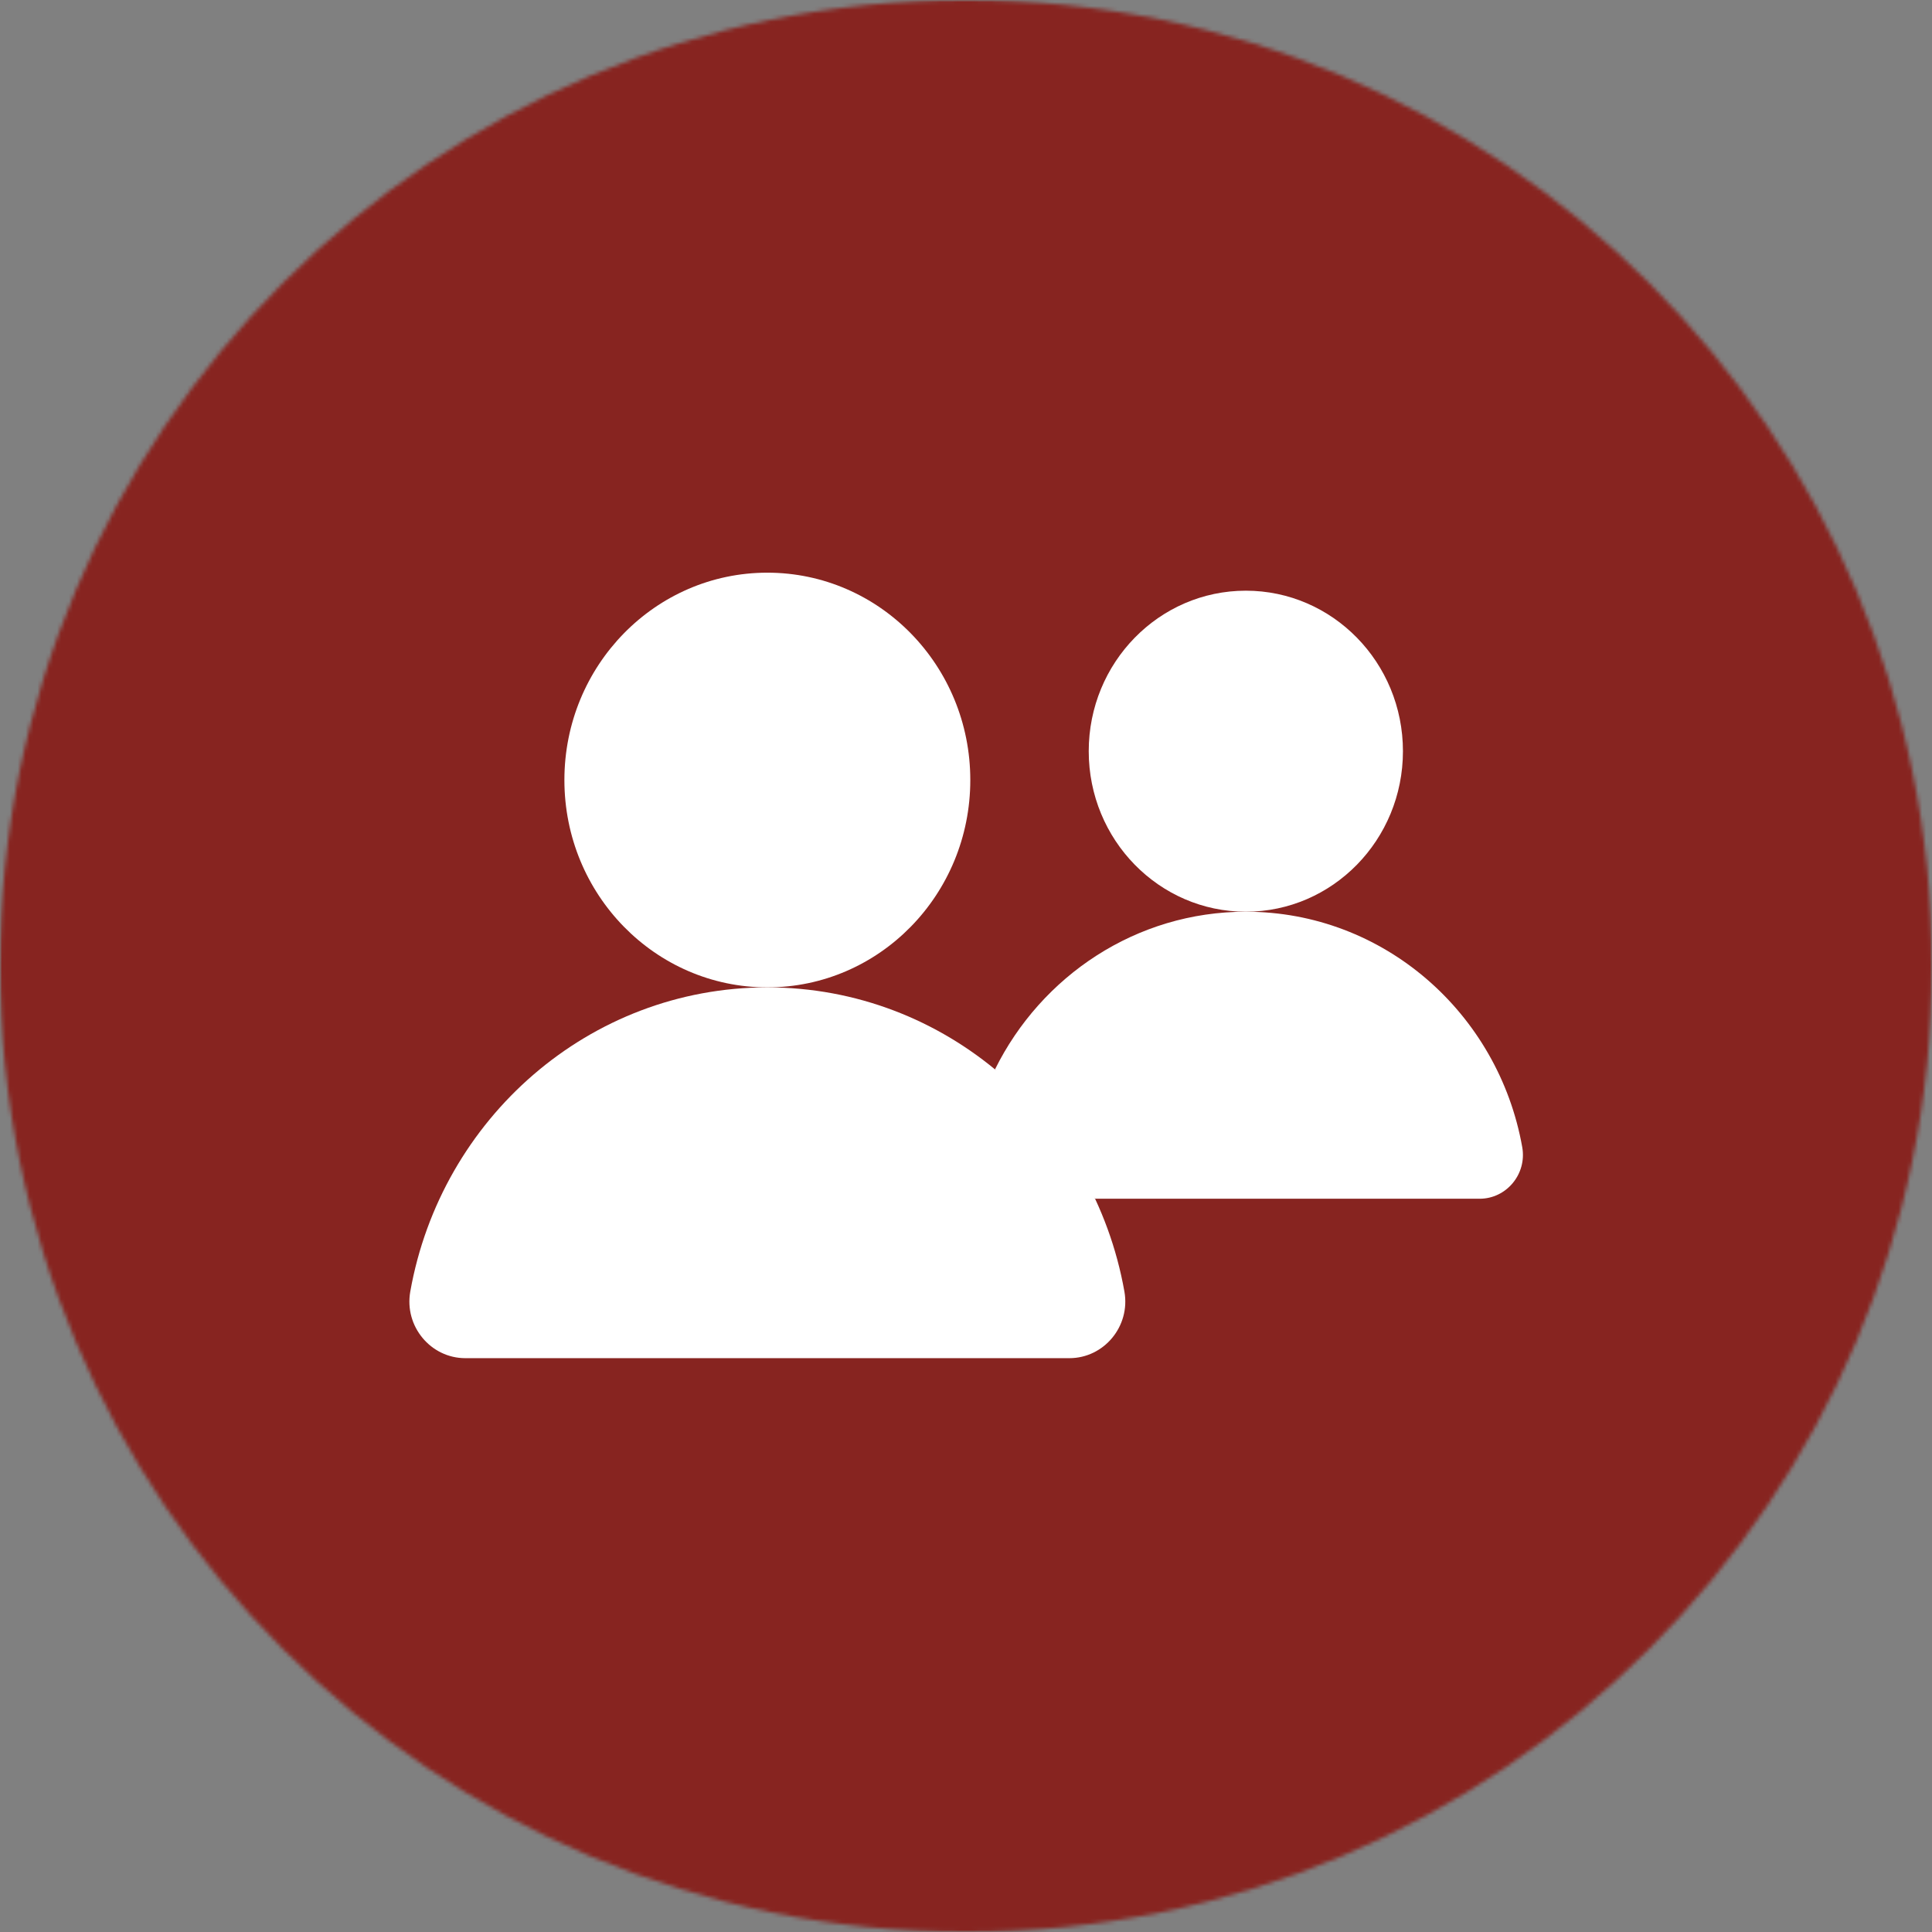
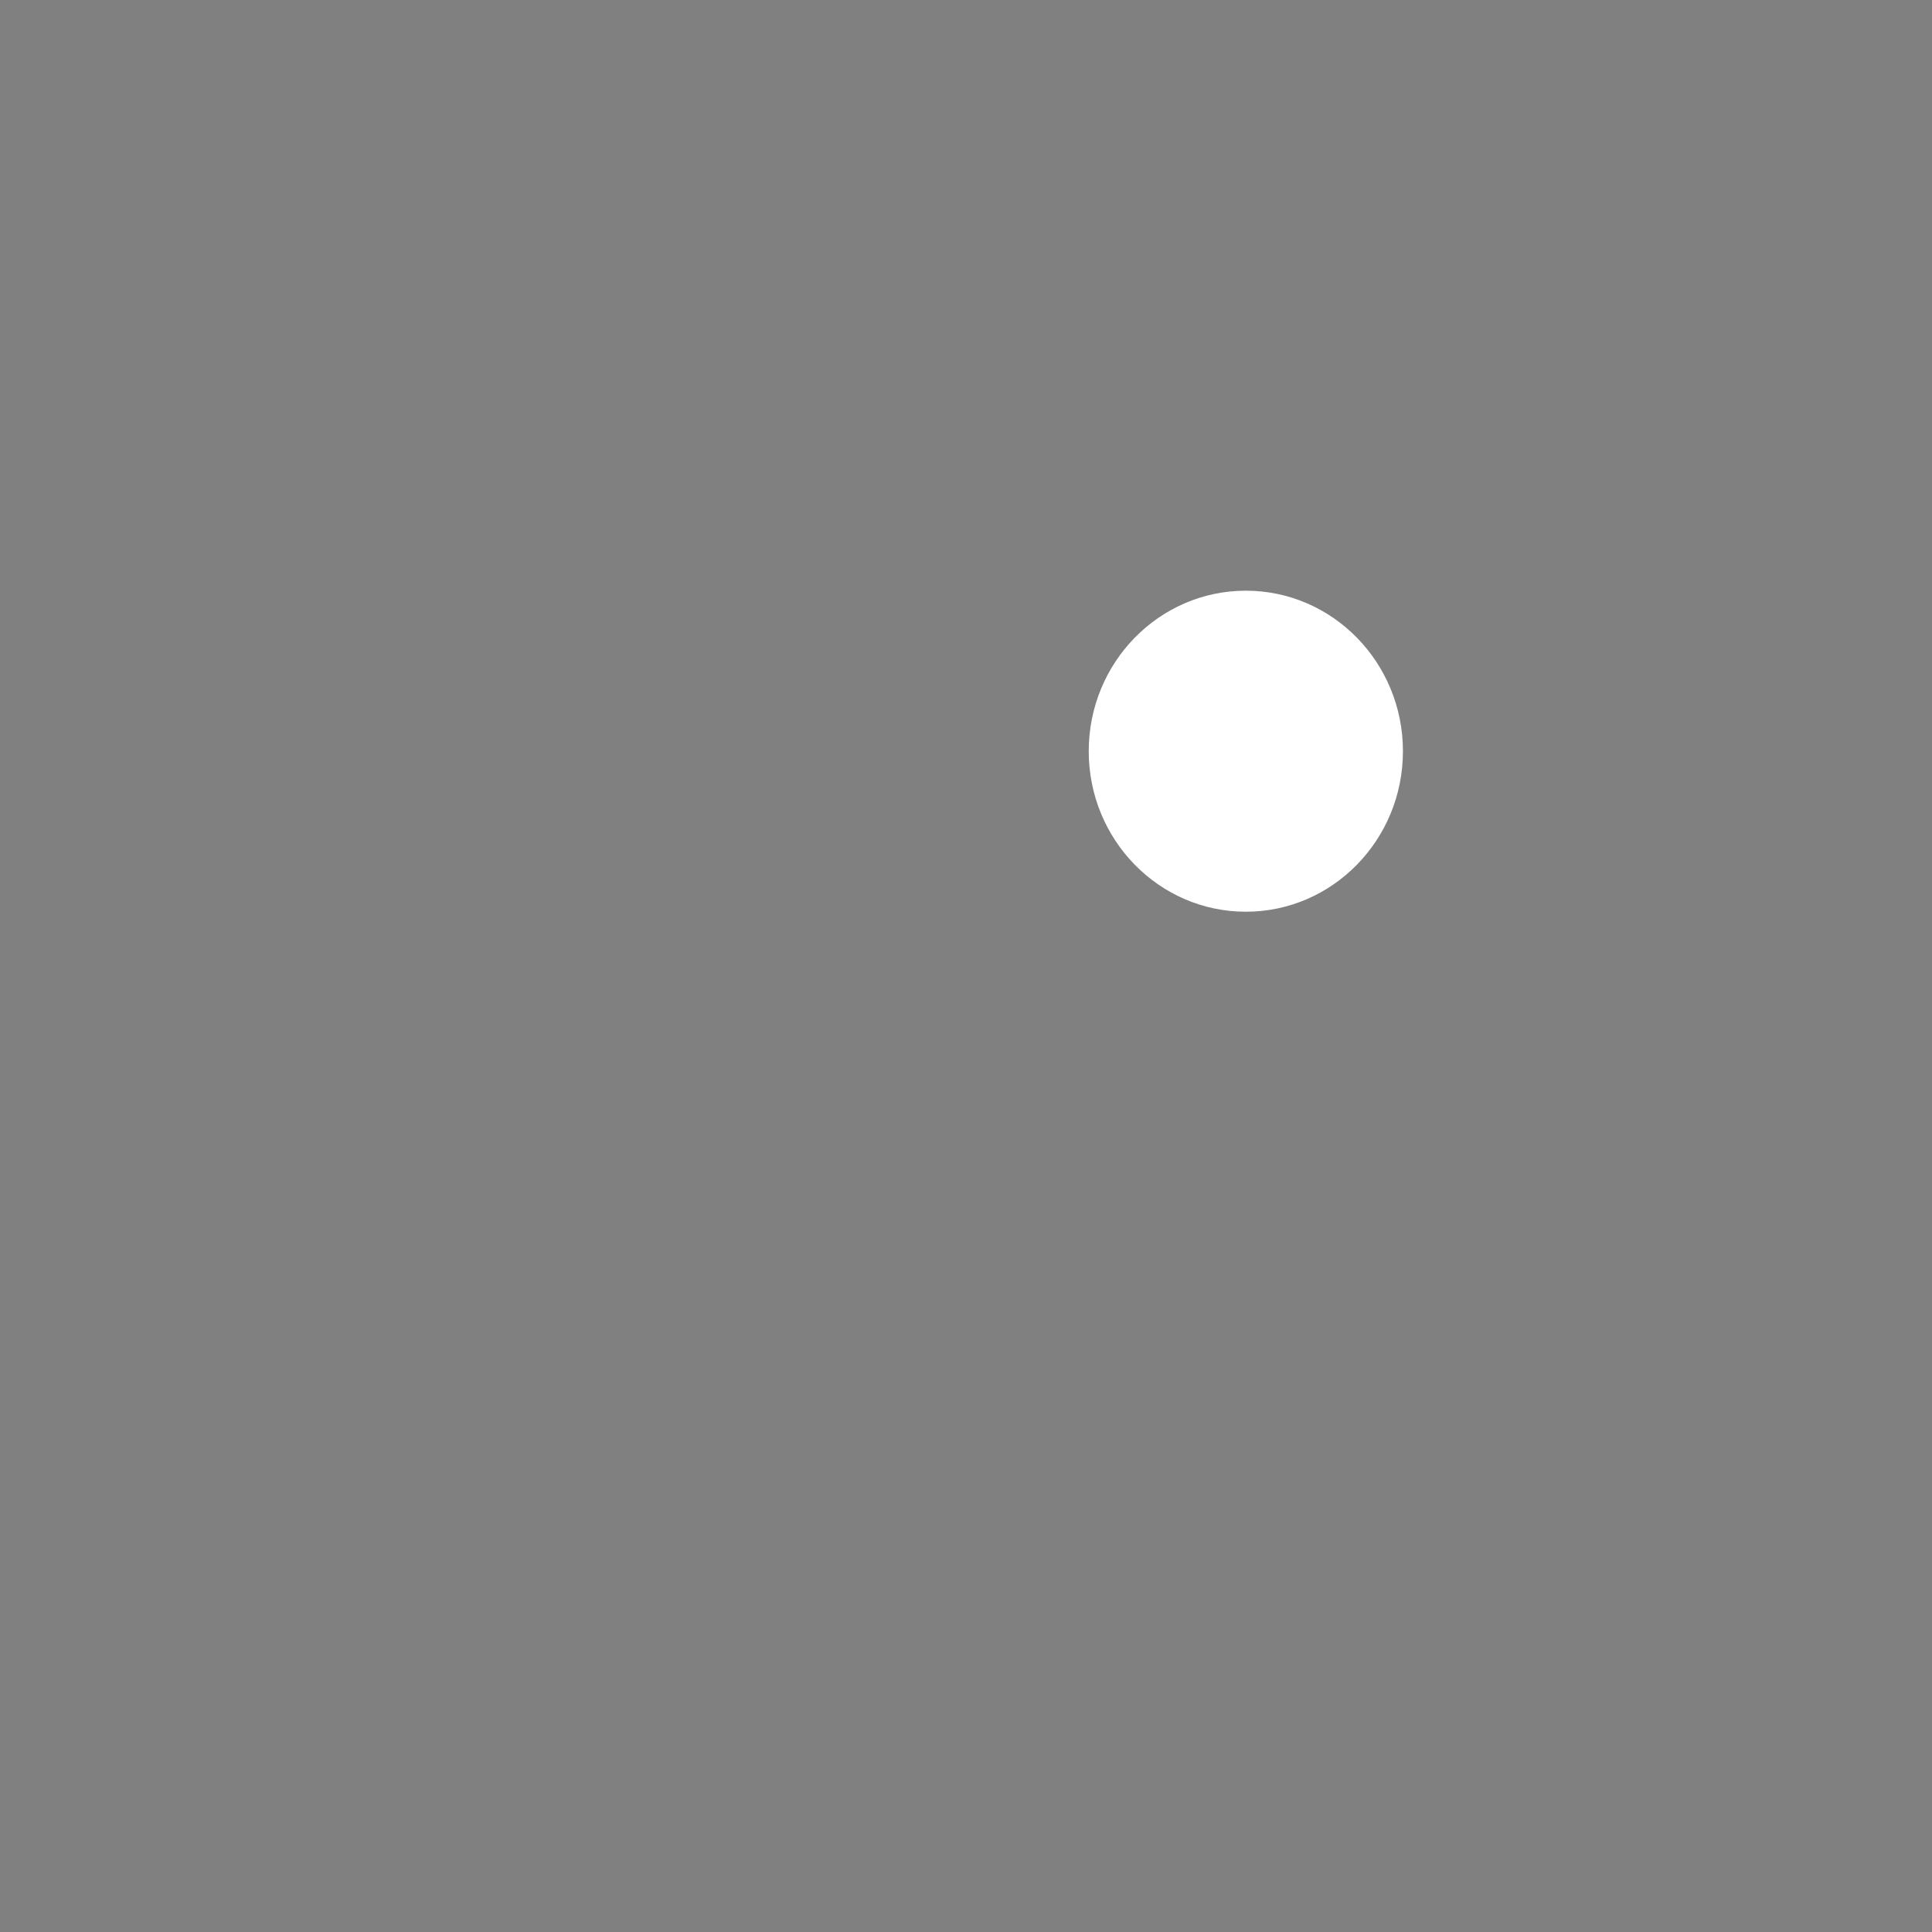
<svg xmlns="http://www.w3.org/2000/svg" width="490" height="490" viewBox="0 0 490 490" fill="none">
  <rect x="0" y="0" width="490" height="490" fill="#808080" stroke="none" />
  <mask id="mask0_379_64" style="mask-type:luminance" maskUnits="userSpaceOnUse" x="0" y="0" width="490" height="490">
-     <path d="M0 0H490V490H0V0Z" fill="white" />
-   </mask>
+     </mask>
  <g mask="url(#mask0_379_64)">
    <mask id="mask1_379_64" style="mask-type:luminance" maskUnits="userSpaceOnUse" x="0" y="0" width="490" height="490">
-       <path d="M245 0C109.693 0 0 109.693 0 245C0 380.307 109.693 490 245 490C380.307 490 490 380.307 490 245C490 109.693 380.307 0 245 0Z" fill="white" />
-     </mask>
+       </mask>
    <g mask="url(#mask1_379_64)">
      <path d="M0 0H490V490H0V0Z" fill="#872420" />
    </g>
  </g>
  <mask id="mask2_379_64" style="mask-type:luminance" maskUnits="userSpaceOnUse" x="95" y="95" width="300" height="300">
    <path d="M95 95H395V395H95V95Z" fill="white" />
  </mask>
  <g mask="url(#mask2_379_64)">
-     <path d="M246.09 197.834C246.09 226.879 223.045 250.424 194.616 250.424C166.189 250.424 143.144 226.879 143.144 197.834C143.144 168.79 166.189 145.244 194.616 145.244C223.045 145.244 246.09 168.79 246.09 197.834Z" fill="white" />
-     <path d="M118.018 344.463C109.248 344.463 102.49 336.385 104.056 327.569C111.845 283.695 149.428 250.424 194.617 250.424C239.805 250.424 277.387 283.695 285.177 327.569C286.743 336.385 279.985 344.463 271.215 344.463H118.018Z" fill="white" />
    <path d="M355.818 190.523C355.818 213.006 337.98 231.233 315.973 231.233C293.967 231.233 276.127 213.006 276.127 190.523C276.127 168.04 293.967 149.813 315.973 149.813C337.98 149.813 355.818 168.04 355.818 190.523Z" fill="white" />
-     <path d="M252.352 271.222C264.094 247.498 288.175 231.233 315.973 231.233C350.954 231.233 380.047 256.988 386.076 290.95C387.288 297.775 382.057 304.028 375.268 304.028H277.739" fill="white" />
  </g>
</svg>